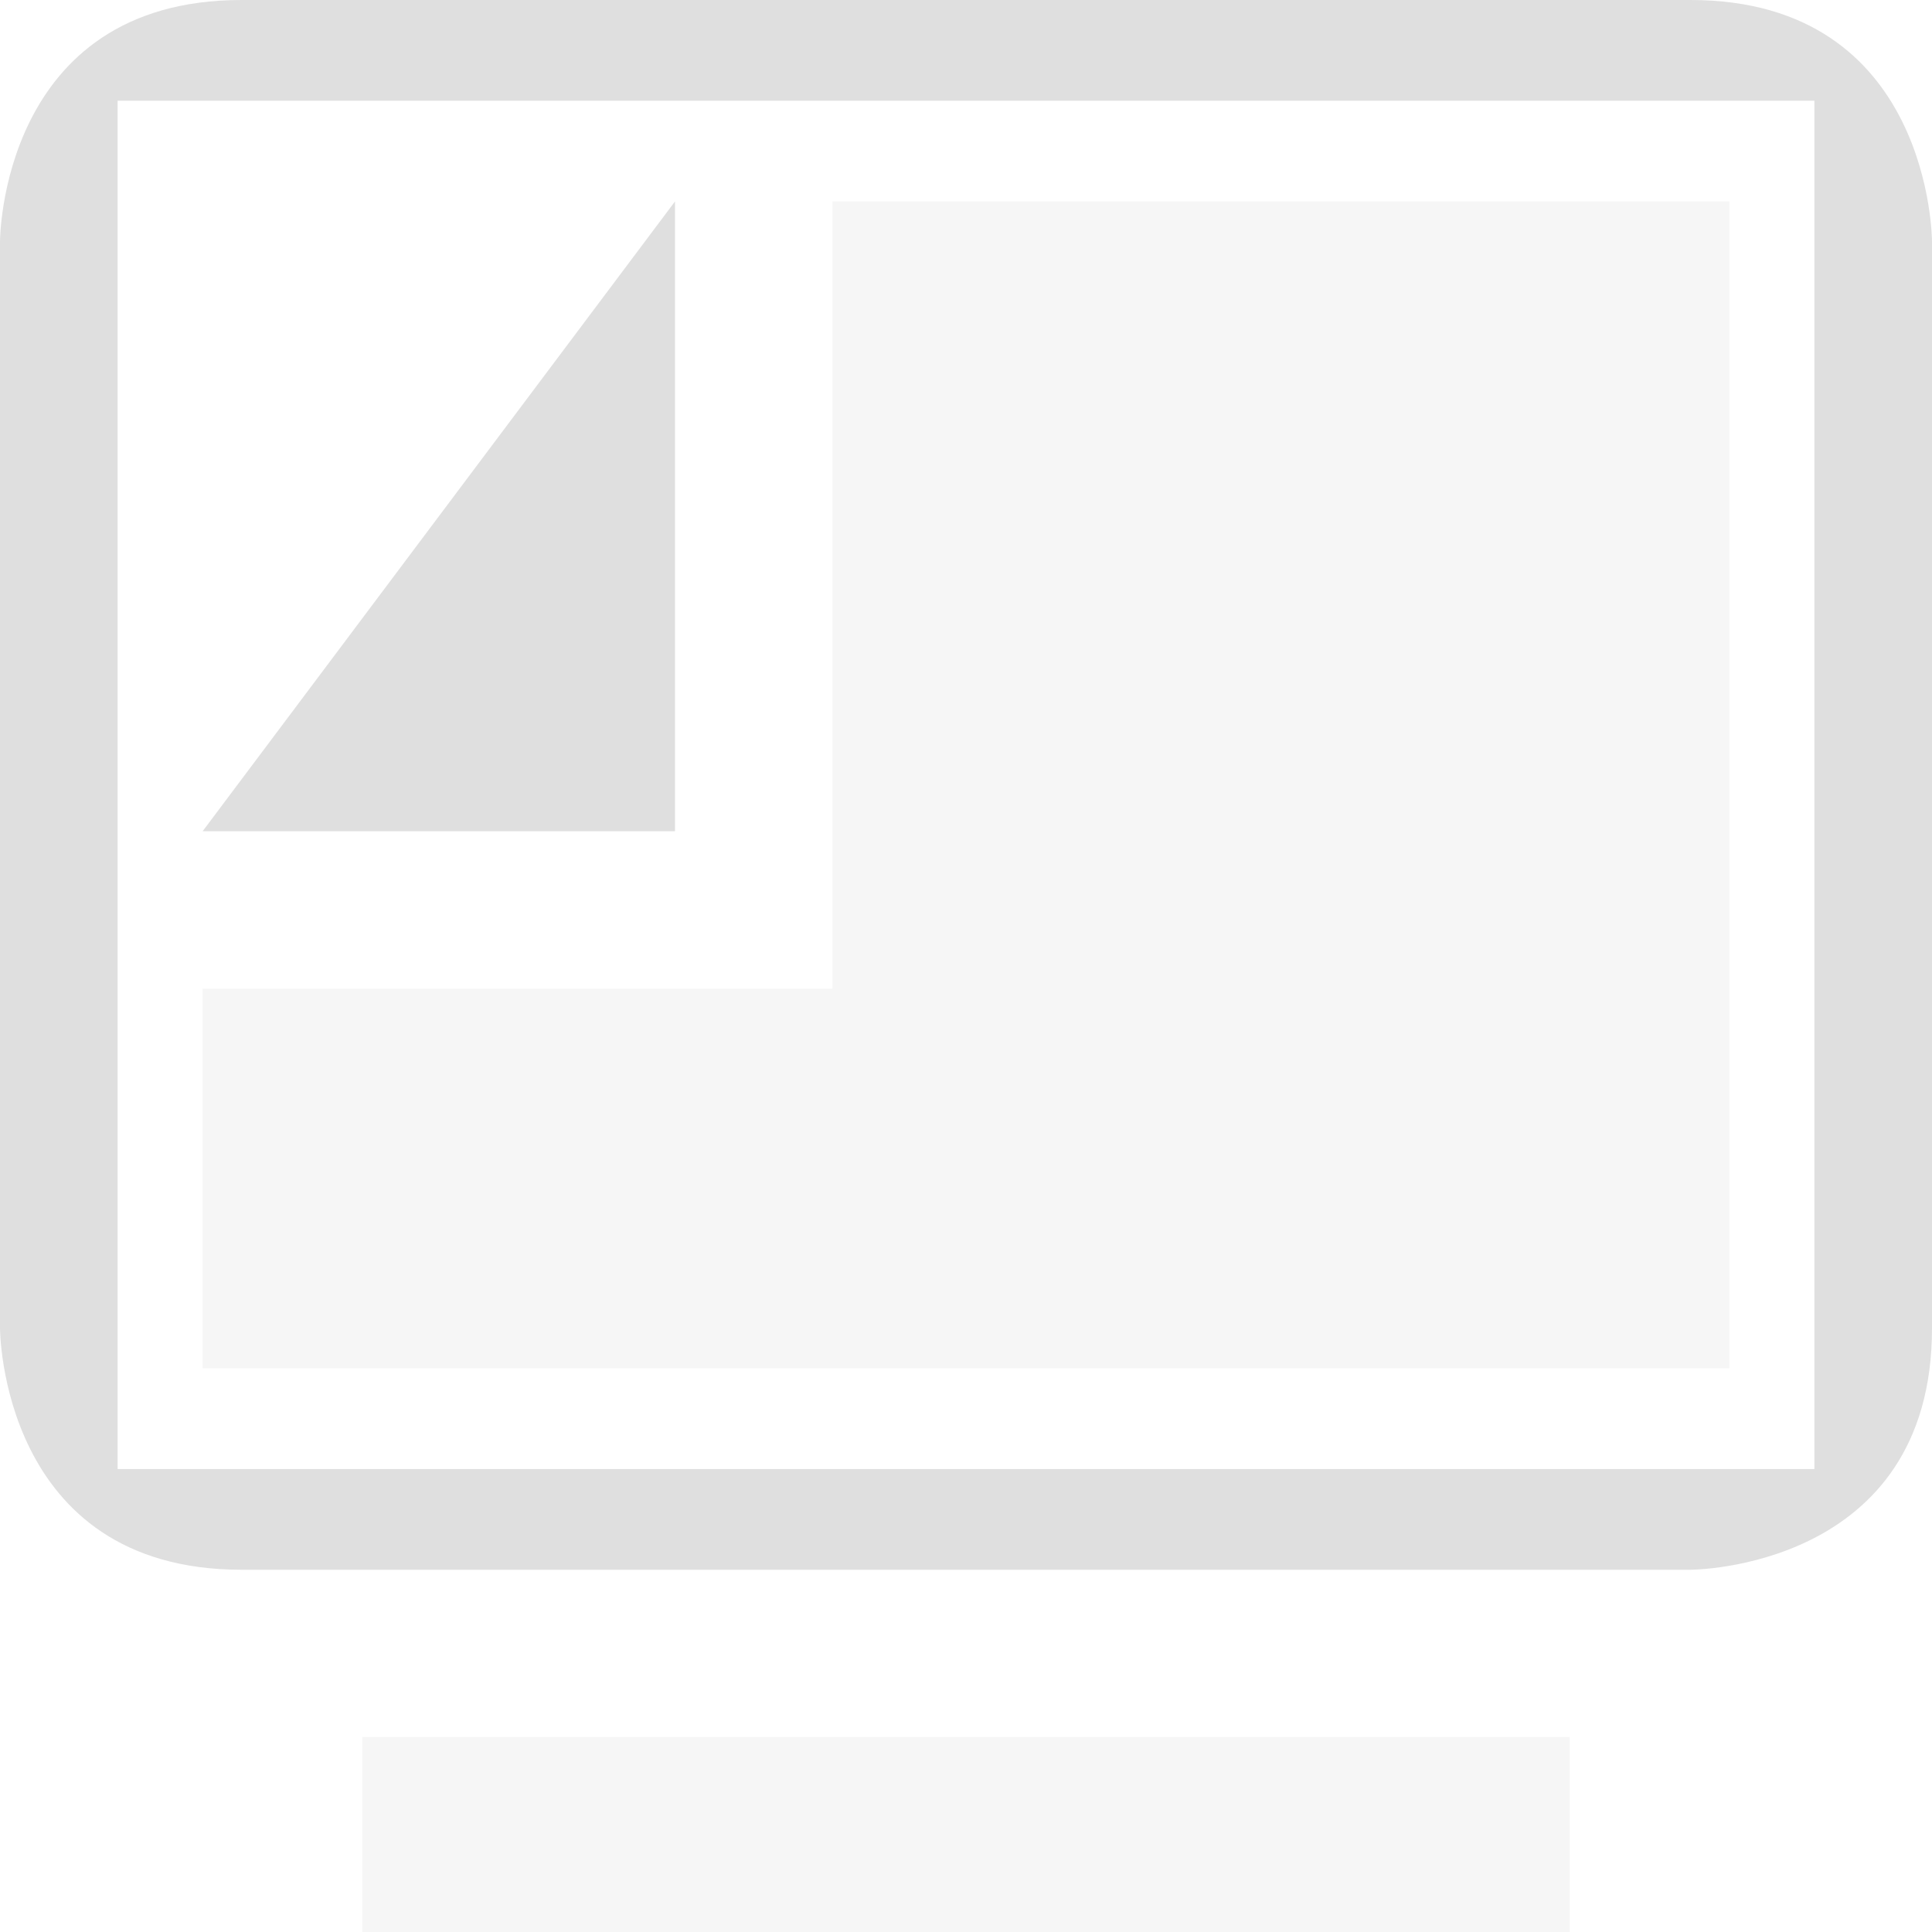
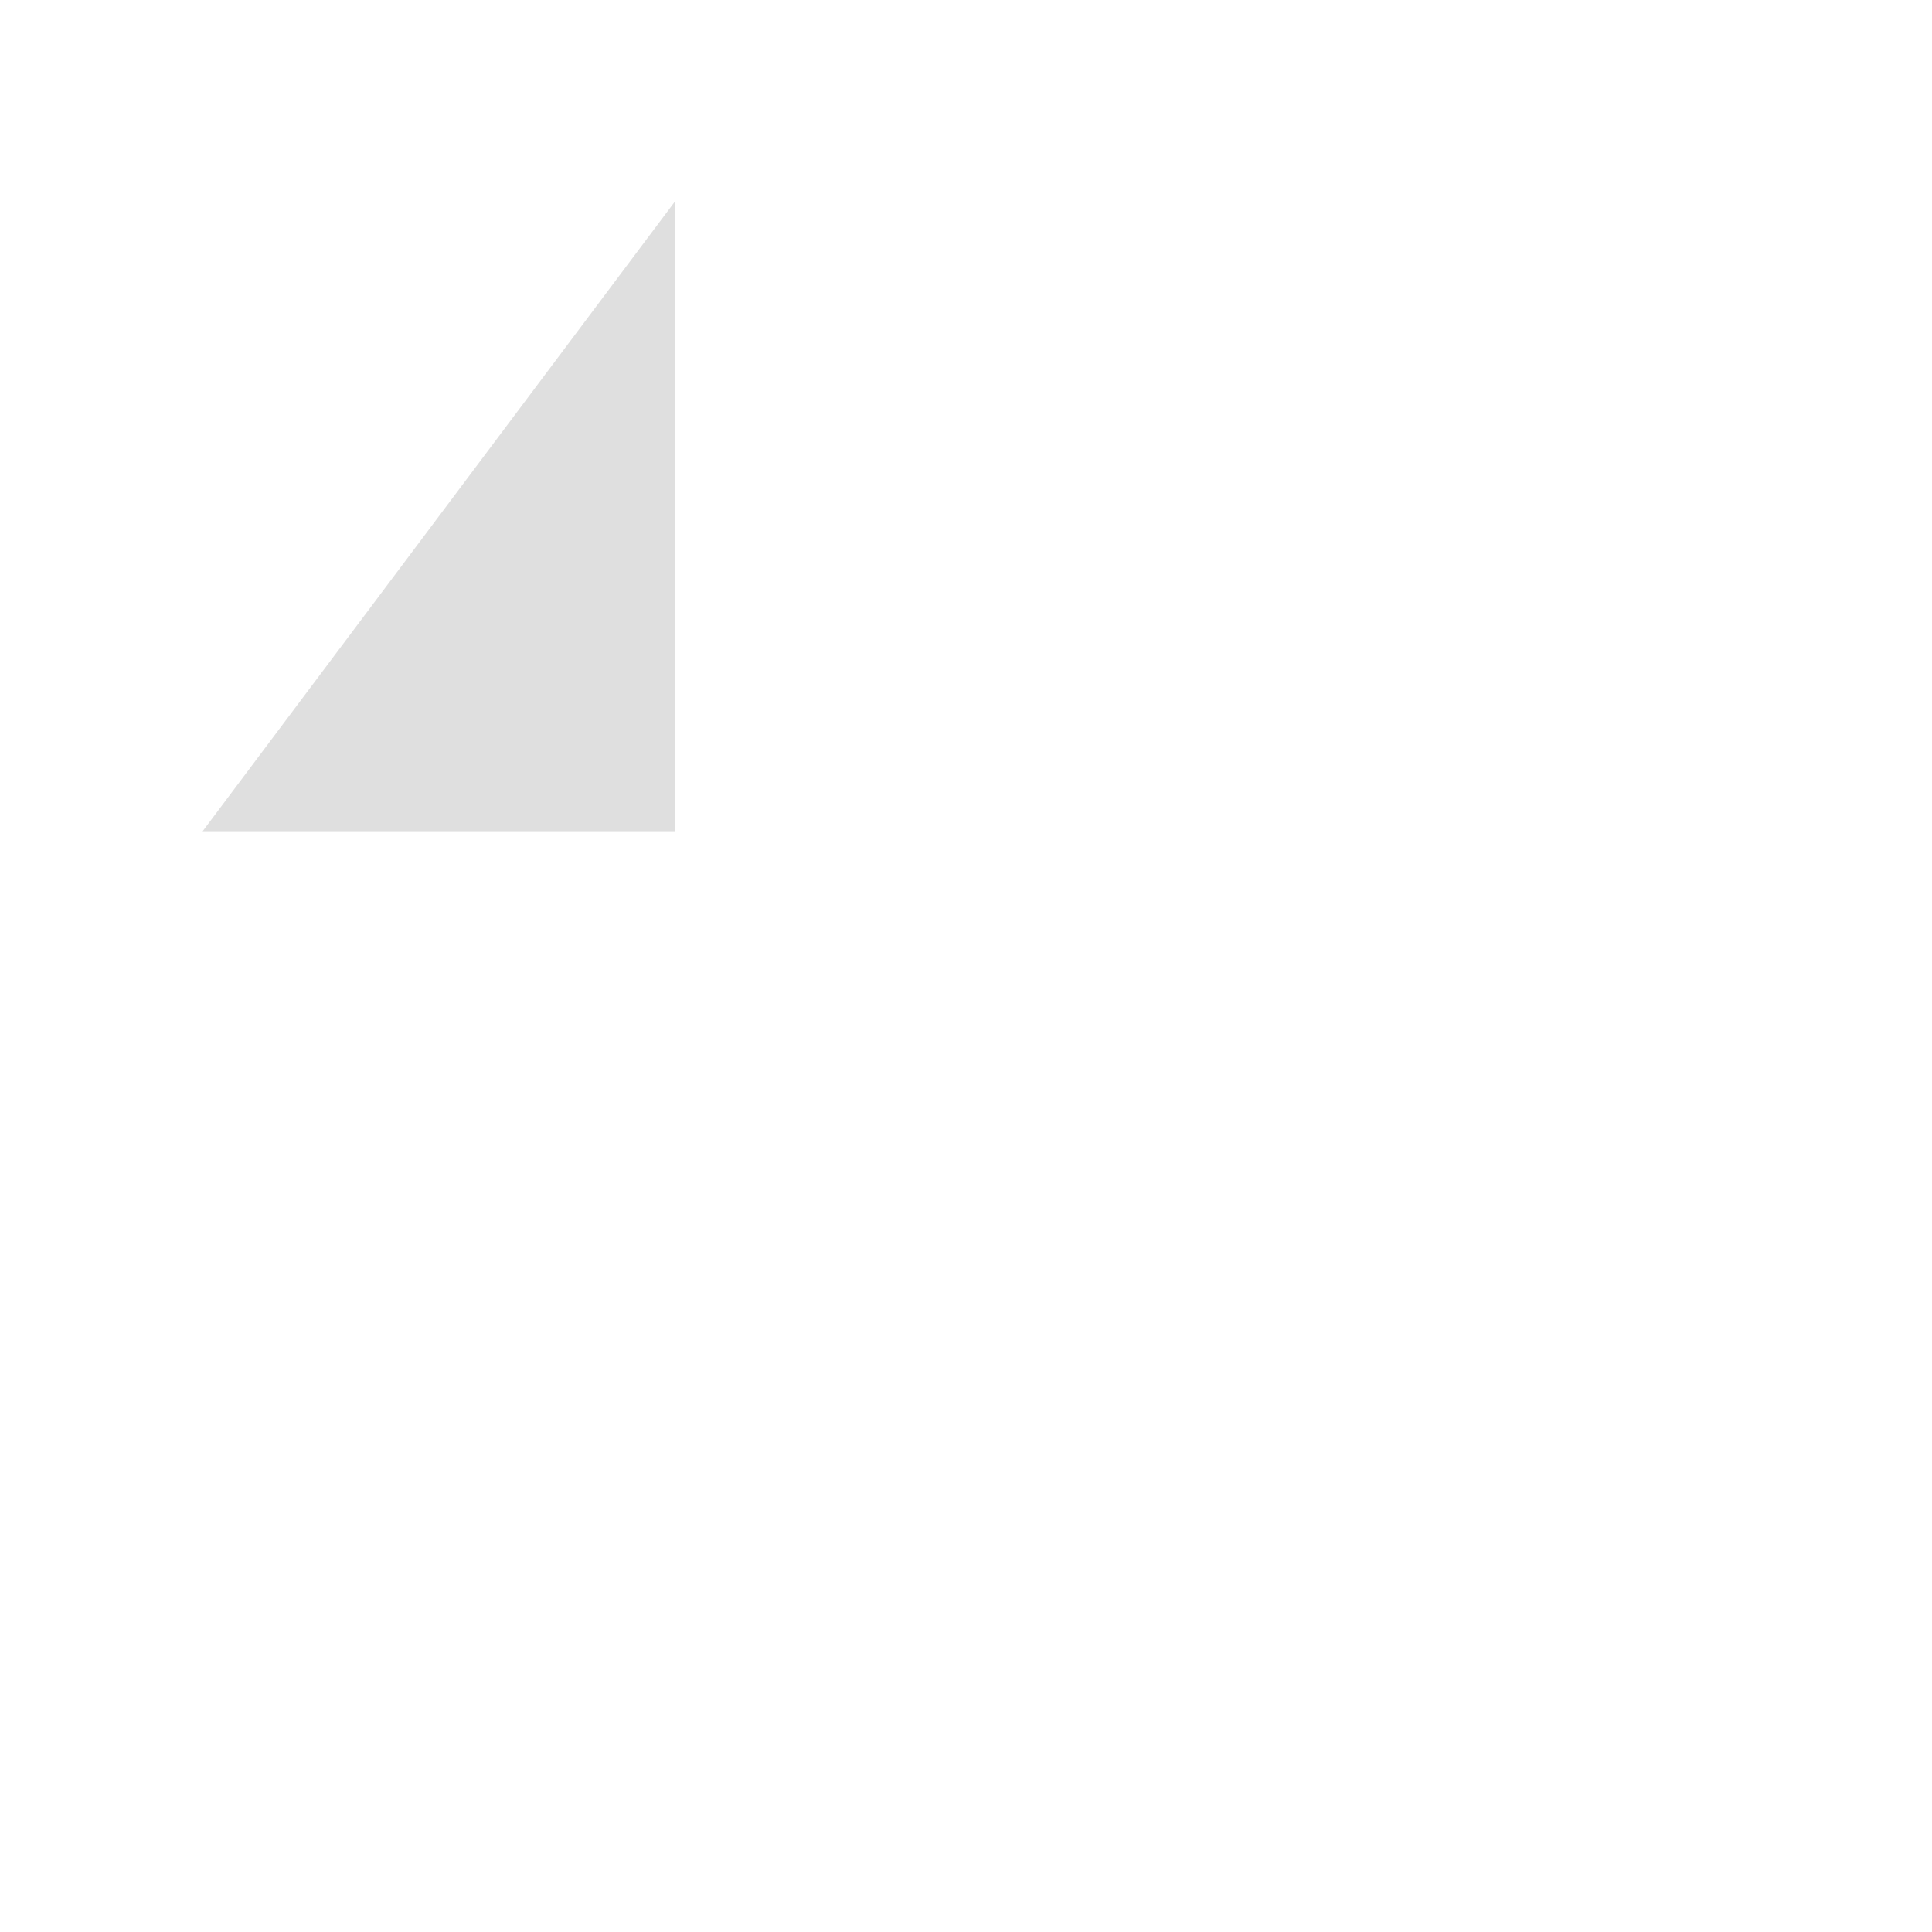
<svg xmlns="http://www.w3.org/2000/svg" style="clip-rule:evenodd;fill-rule:evenodd;stroke-linejoin:round;stroke-miterlimit:2" viewBox="0 0 16 16">
  <g transform="matrix(1.304,0,0,1.304,-2.234,-2.244)">
-     <path d="m7 3v5h-4v2.411h9.696v-7.411h-5.696z" fill-opacity=".3" fill="#dfdfdf" />
-   </g>
+     </g>
  <g transform="matrix(1.304,0,0,1.304,-2.234,-2.244)">
    <path d="m6 3-3 4h3v-4z" fill="#dfdfdf" />
  </g>
-   <rect x="3" y="14.385" width="10" height="1.615" fill-opacity=".3" fill="#dfdfdf" />
-   <path d="m2 0c-2 0-2 2-2 2v9s0 2 2 2h12s2 0 2-2v-9s0-2-2-2h-12zm-1.026 0.834h14.052v11.332h-14.052v-11.332z" fill="#dfdfdf" />
</svg>